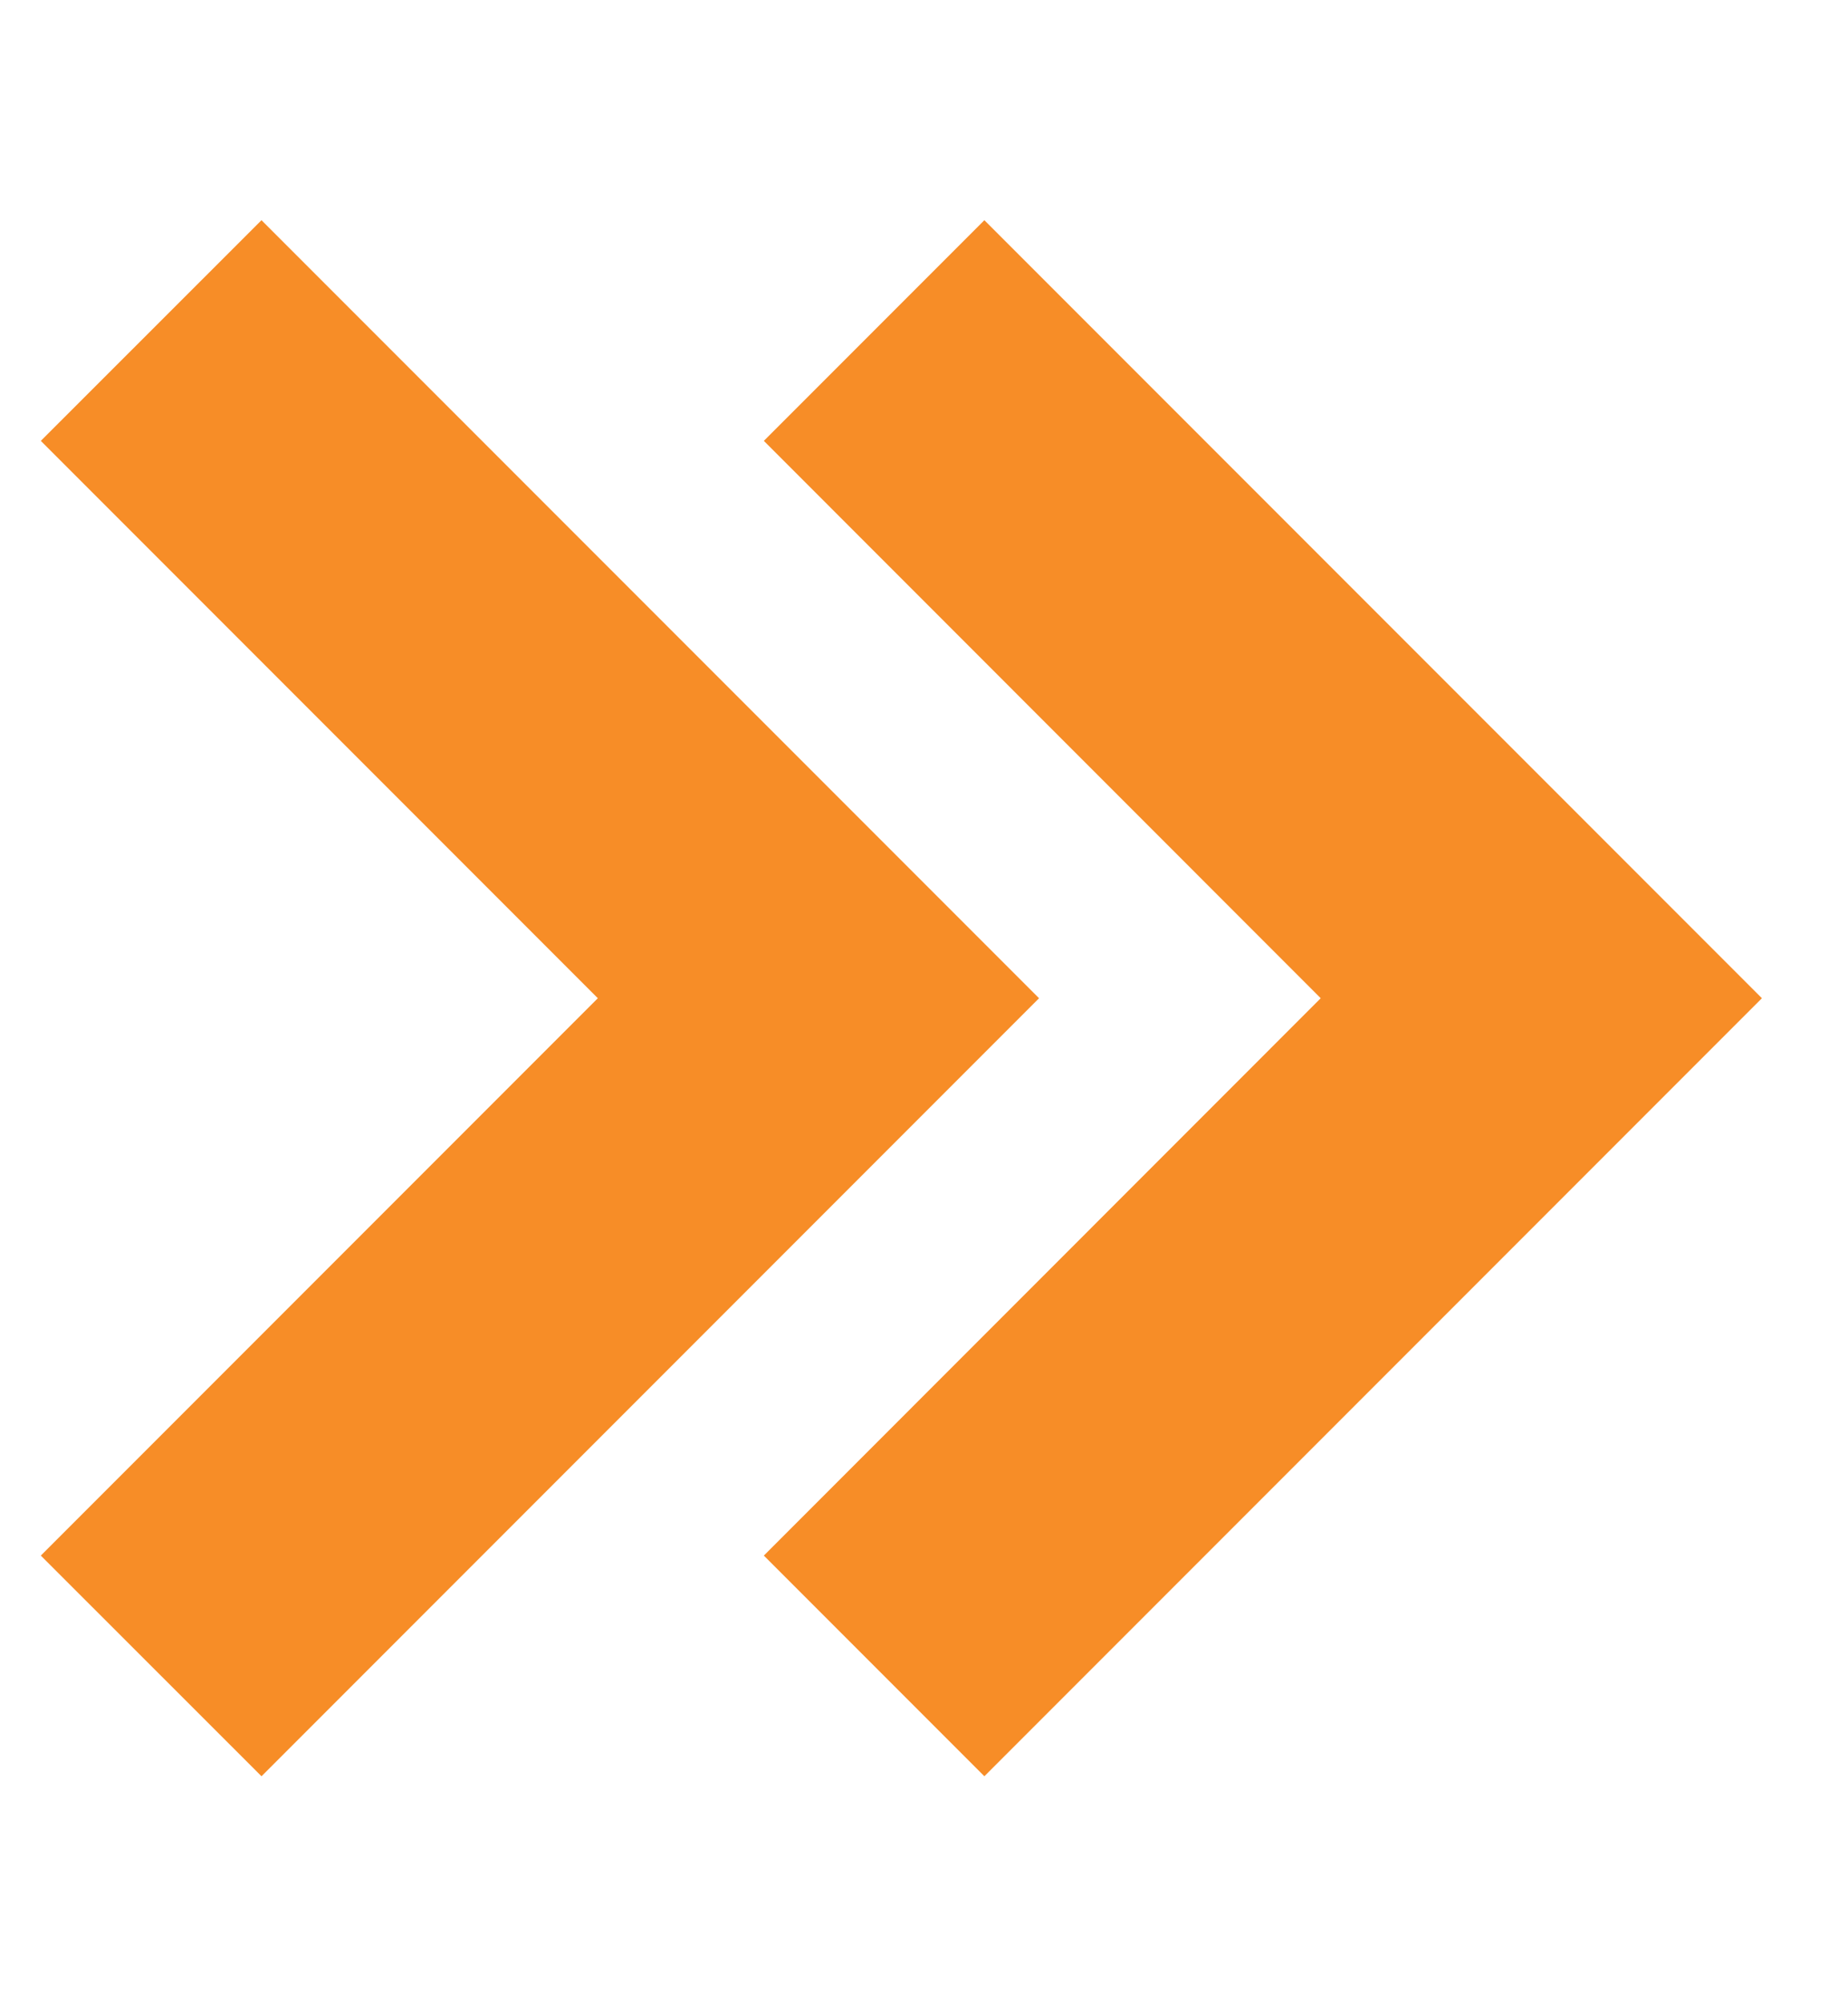
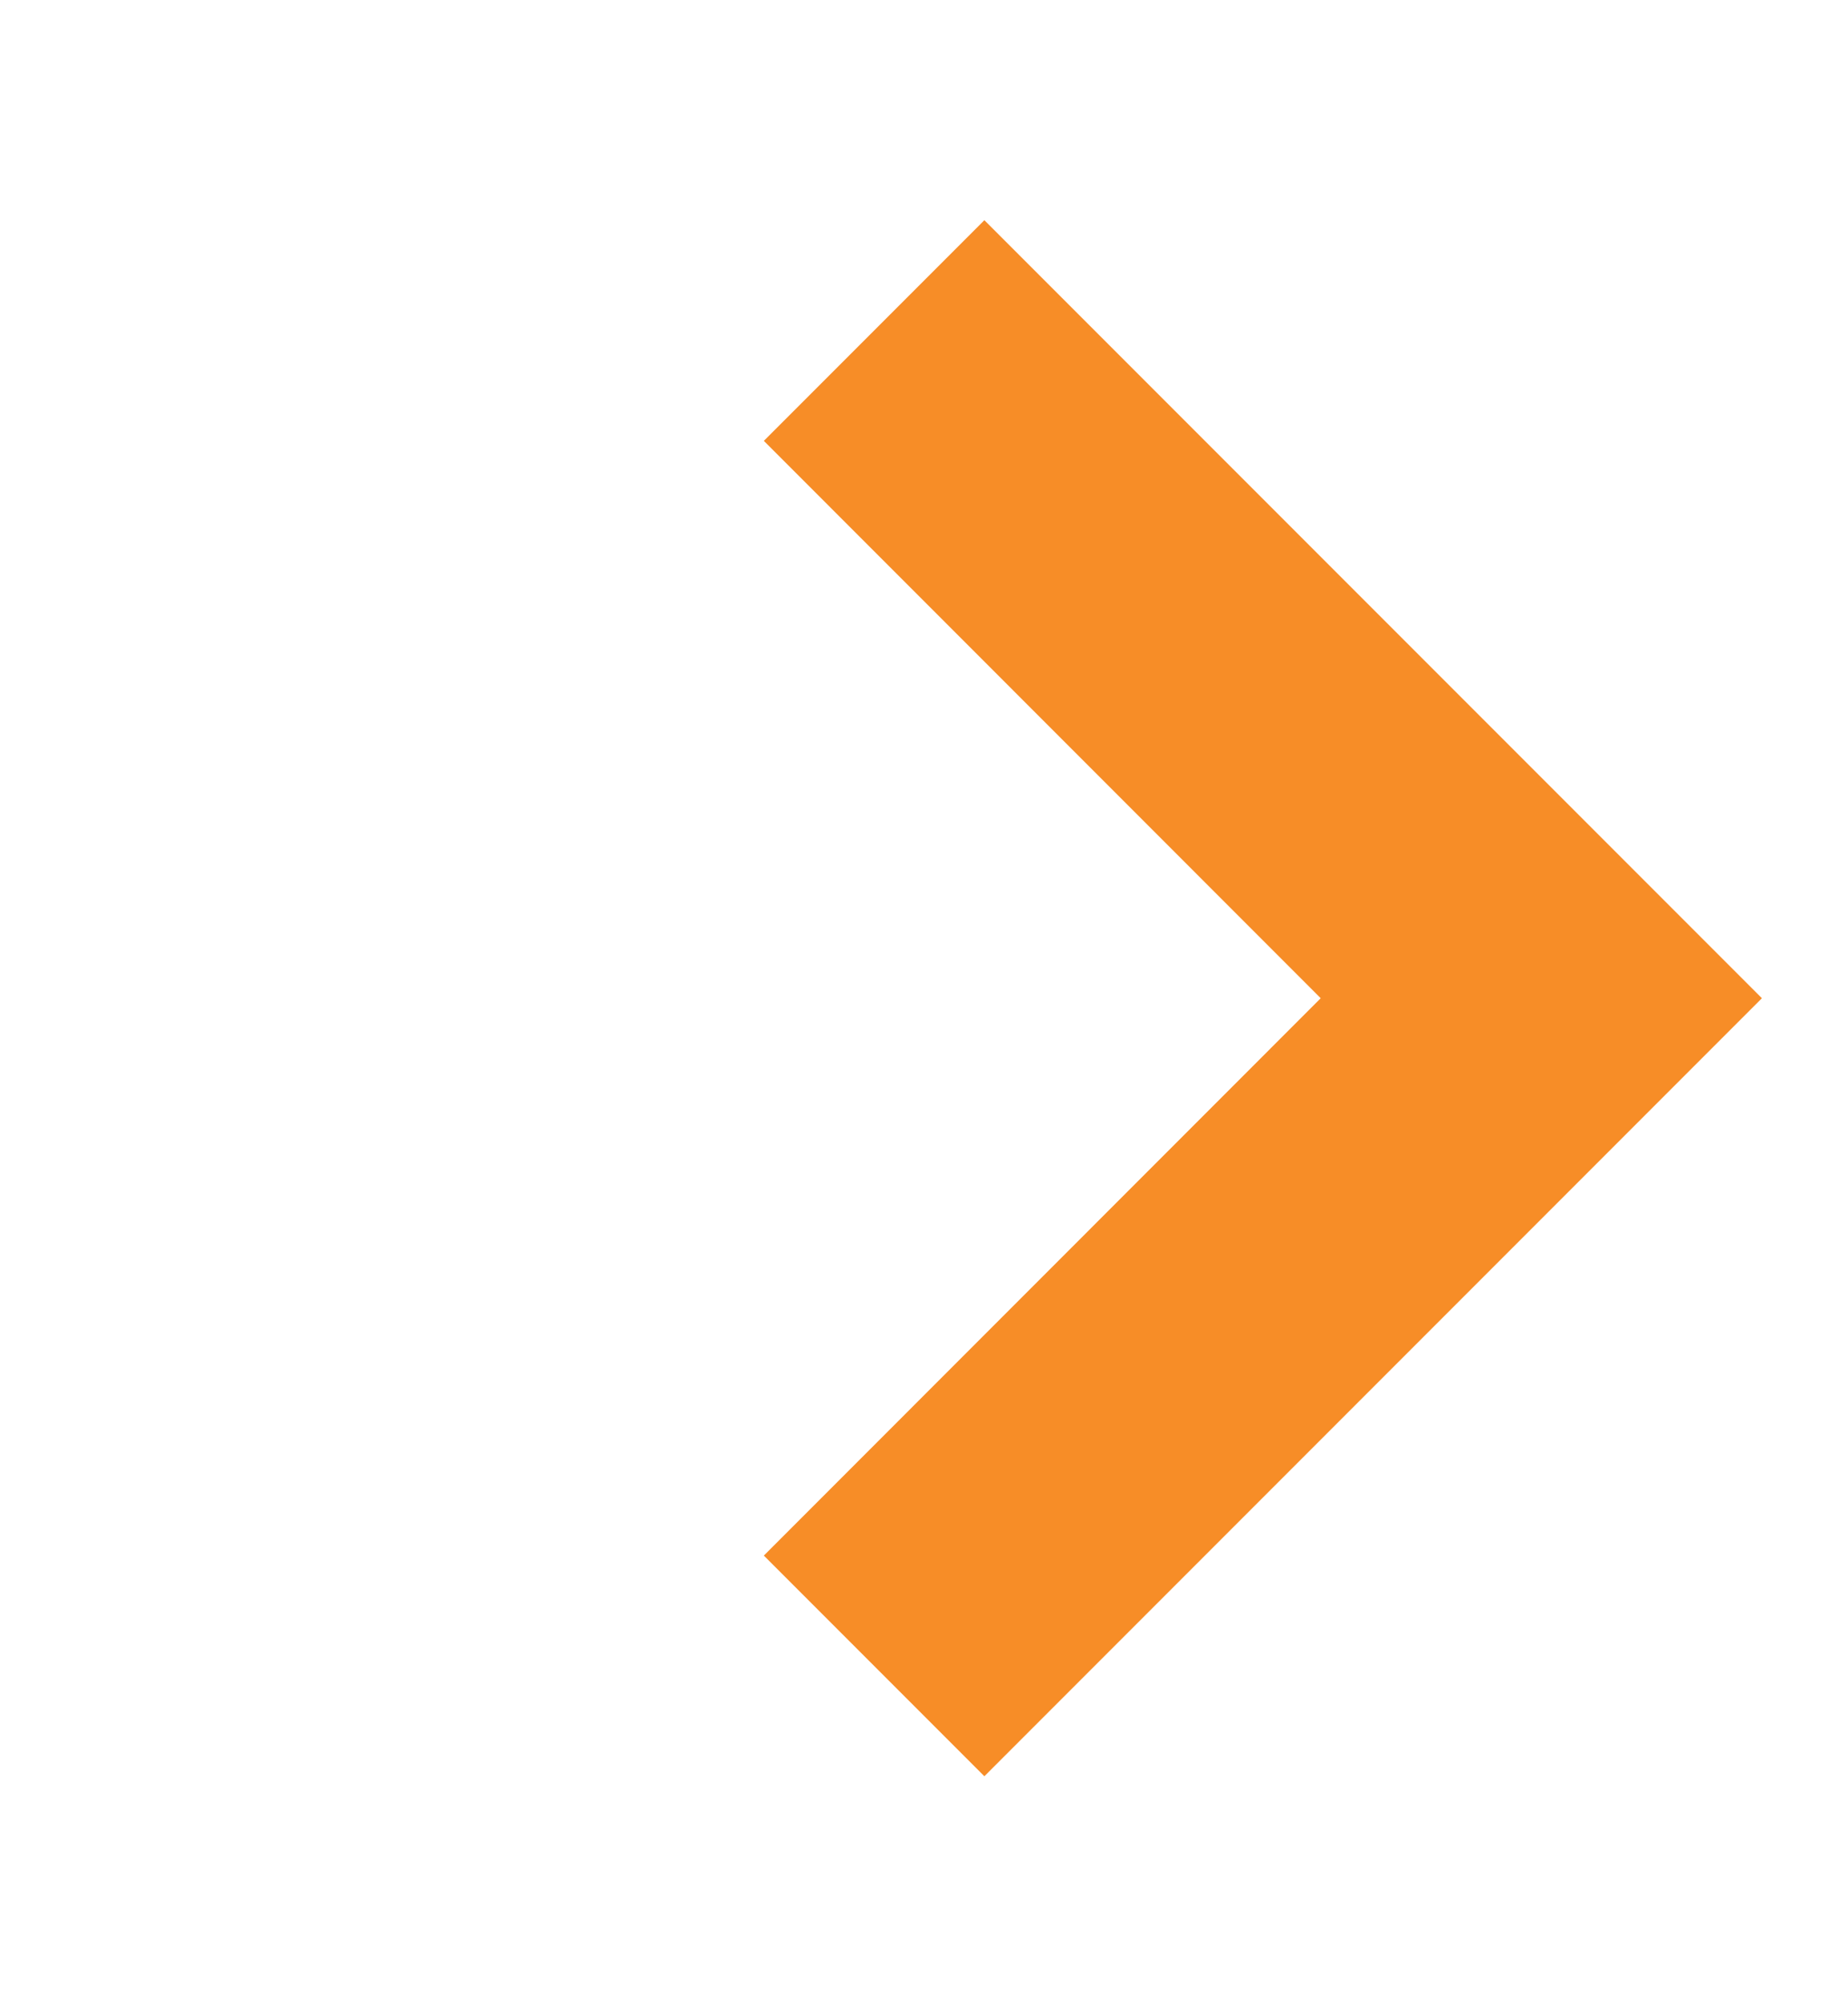
<svg xmlns="http://www.w3.org/2000/svg" width="12" height="13" viewBox="0 0 12 13" fill="none">
  <g clip-path="url(#clip0_510_2751)">
    <path d="M4.96 2.861L8.576 6.478L4.96 10.095L6.392 11.527L11.441 6.478L6.392 1.429L4.96 2.861Z" fill="#F78D27" />
-     <path d="M1.698 11.527L6.747 6.478L1.698 1.429L0.265 2.861L3.882 6.478L0.265 10.095L1.698 11.527Z" fill="#F78D27" />
  </g>
  <defs>
    <clipPath id="clip0_510_2751">
      <rect width="11.176" height="11.176" fill="white" transform="translate(0.265 0.89)" />
    </clipPath>
  </defs>
</svg>